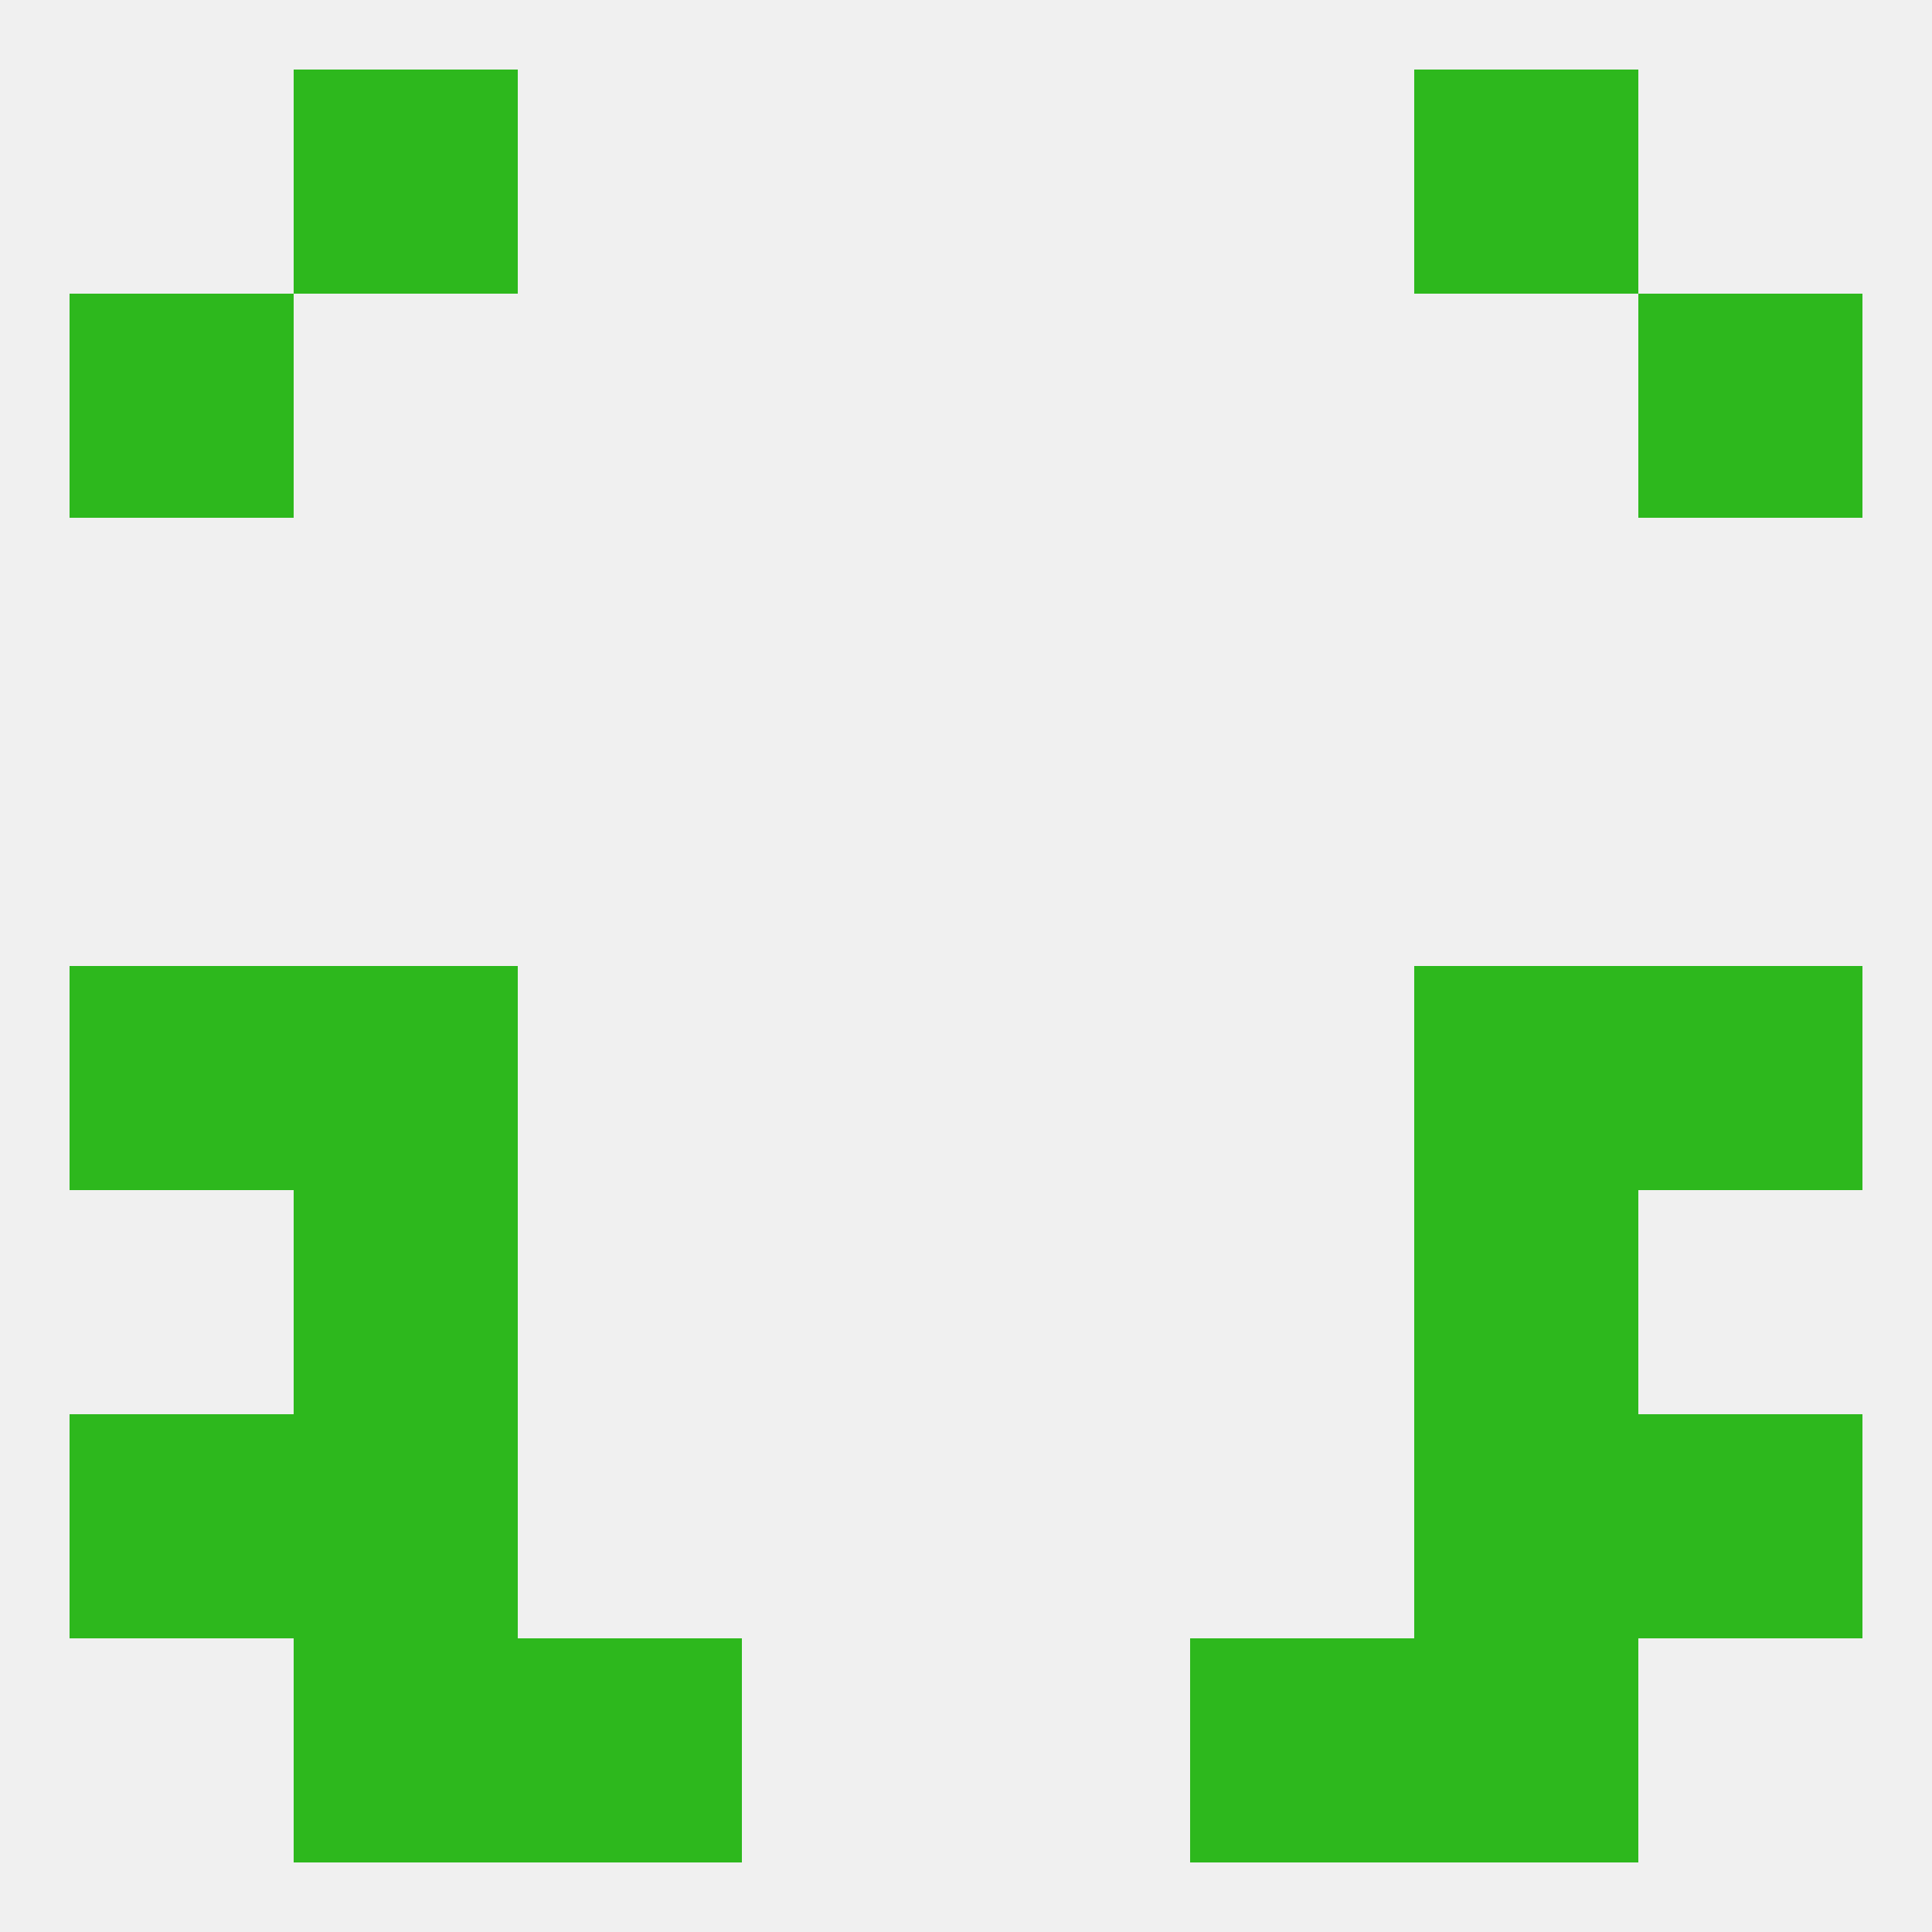
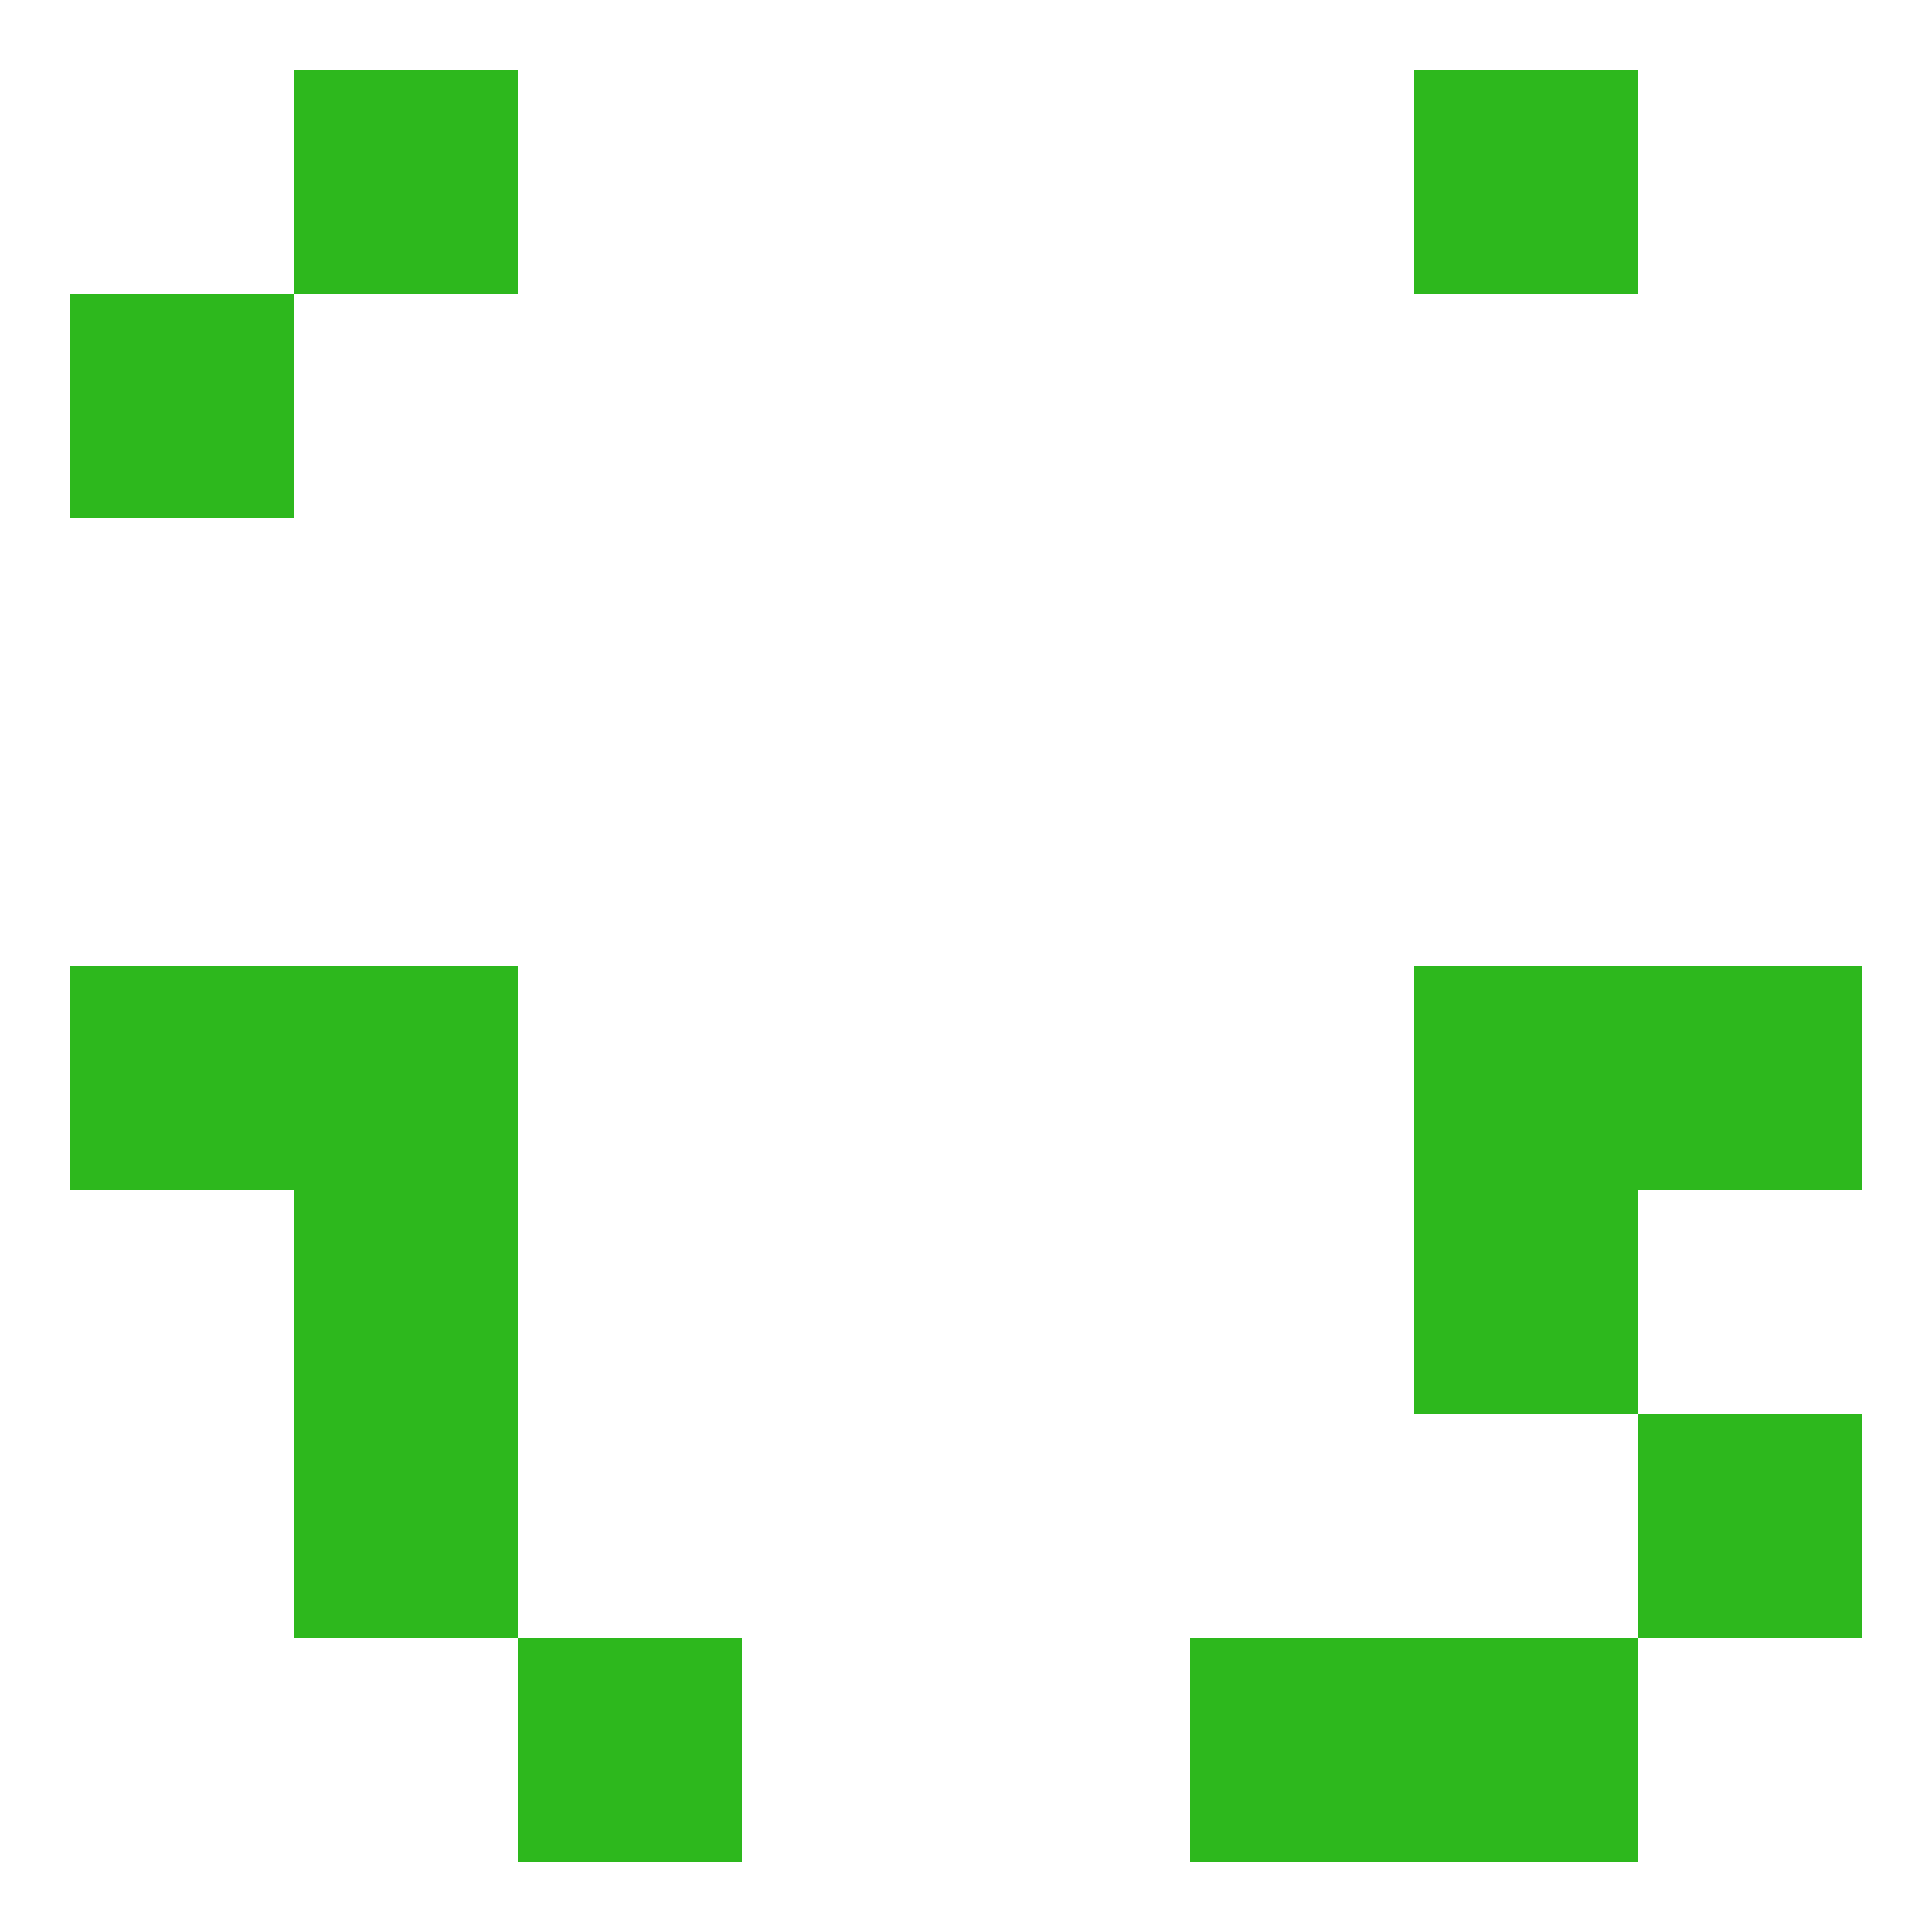
<svg xmlns="http://www.w3.org/2000/svg" version="1.1" baseprofile="full" width="250" height="250" viewBox="0 0 250 250">
-   <rect width="100%" height="100%" fill="rgba(240,240,240,255)" />
  <rect x="9" y="125" width="29" height="29" fill="rgba(45,184,29,255)" />
  <rect x="212" y="125" width="29" height="29" fill="rgba(45,184,29,255)" />
  <rect x="38" y="125" width="29" height="29" fill="rgba(45,184,29,255)" />
  <rect x="183" y="125" width="29" height="29" fill="rgba(45,184,29,255)" />
  <rect x="38" y="154" width="29" height="29" fill="rgba(45,184,29,255)" />
  <rect x="183" y="154" width="29" height="29" fill="rgba(45,184,29,255)" />
  <rect x="38" y="183" width="29" height="29" fill="rgba(45,184,29,255)" />
-   <rect x="183" y="183" width="29" height="29" fill="rgba(45,184,29,255)" />
-   <rect x="9" y="183" width="29" height="29" fill="rgba(45,184,29,255)" />
  <rect x="212" y="183" width="29" height="29" fill="rgba(45,184,29,255)" />
  <rect x="183" y="212" width="29" height="29" fill="rgba(45,184,29,255)" />
  <rect x="67" y="212" width="29" height="29" fill="rgba(45,184,29,255)" />
  <rect x="154" y="212" width="29" height="29" fill="rgba(45,184,29,255)" />
-   <rect x="38" y="212" width="29" height="29" fill="rgba(45,184,29,255)" />
  <rect x="38" y="9" width="29" height="29" fill="rgba(45,184,29,255)" />
  <rect x="183" y="9" width="29" height="29" fill="rgba(45,184,29,255)" />
  <rect x="9" y="38" width="29" height="29" fill="rgba(45,184,29,255)" />
-   <rect x="212" y="38" width="29" height="29" fill="rgba(45,184,29,255)" />
</svg>